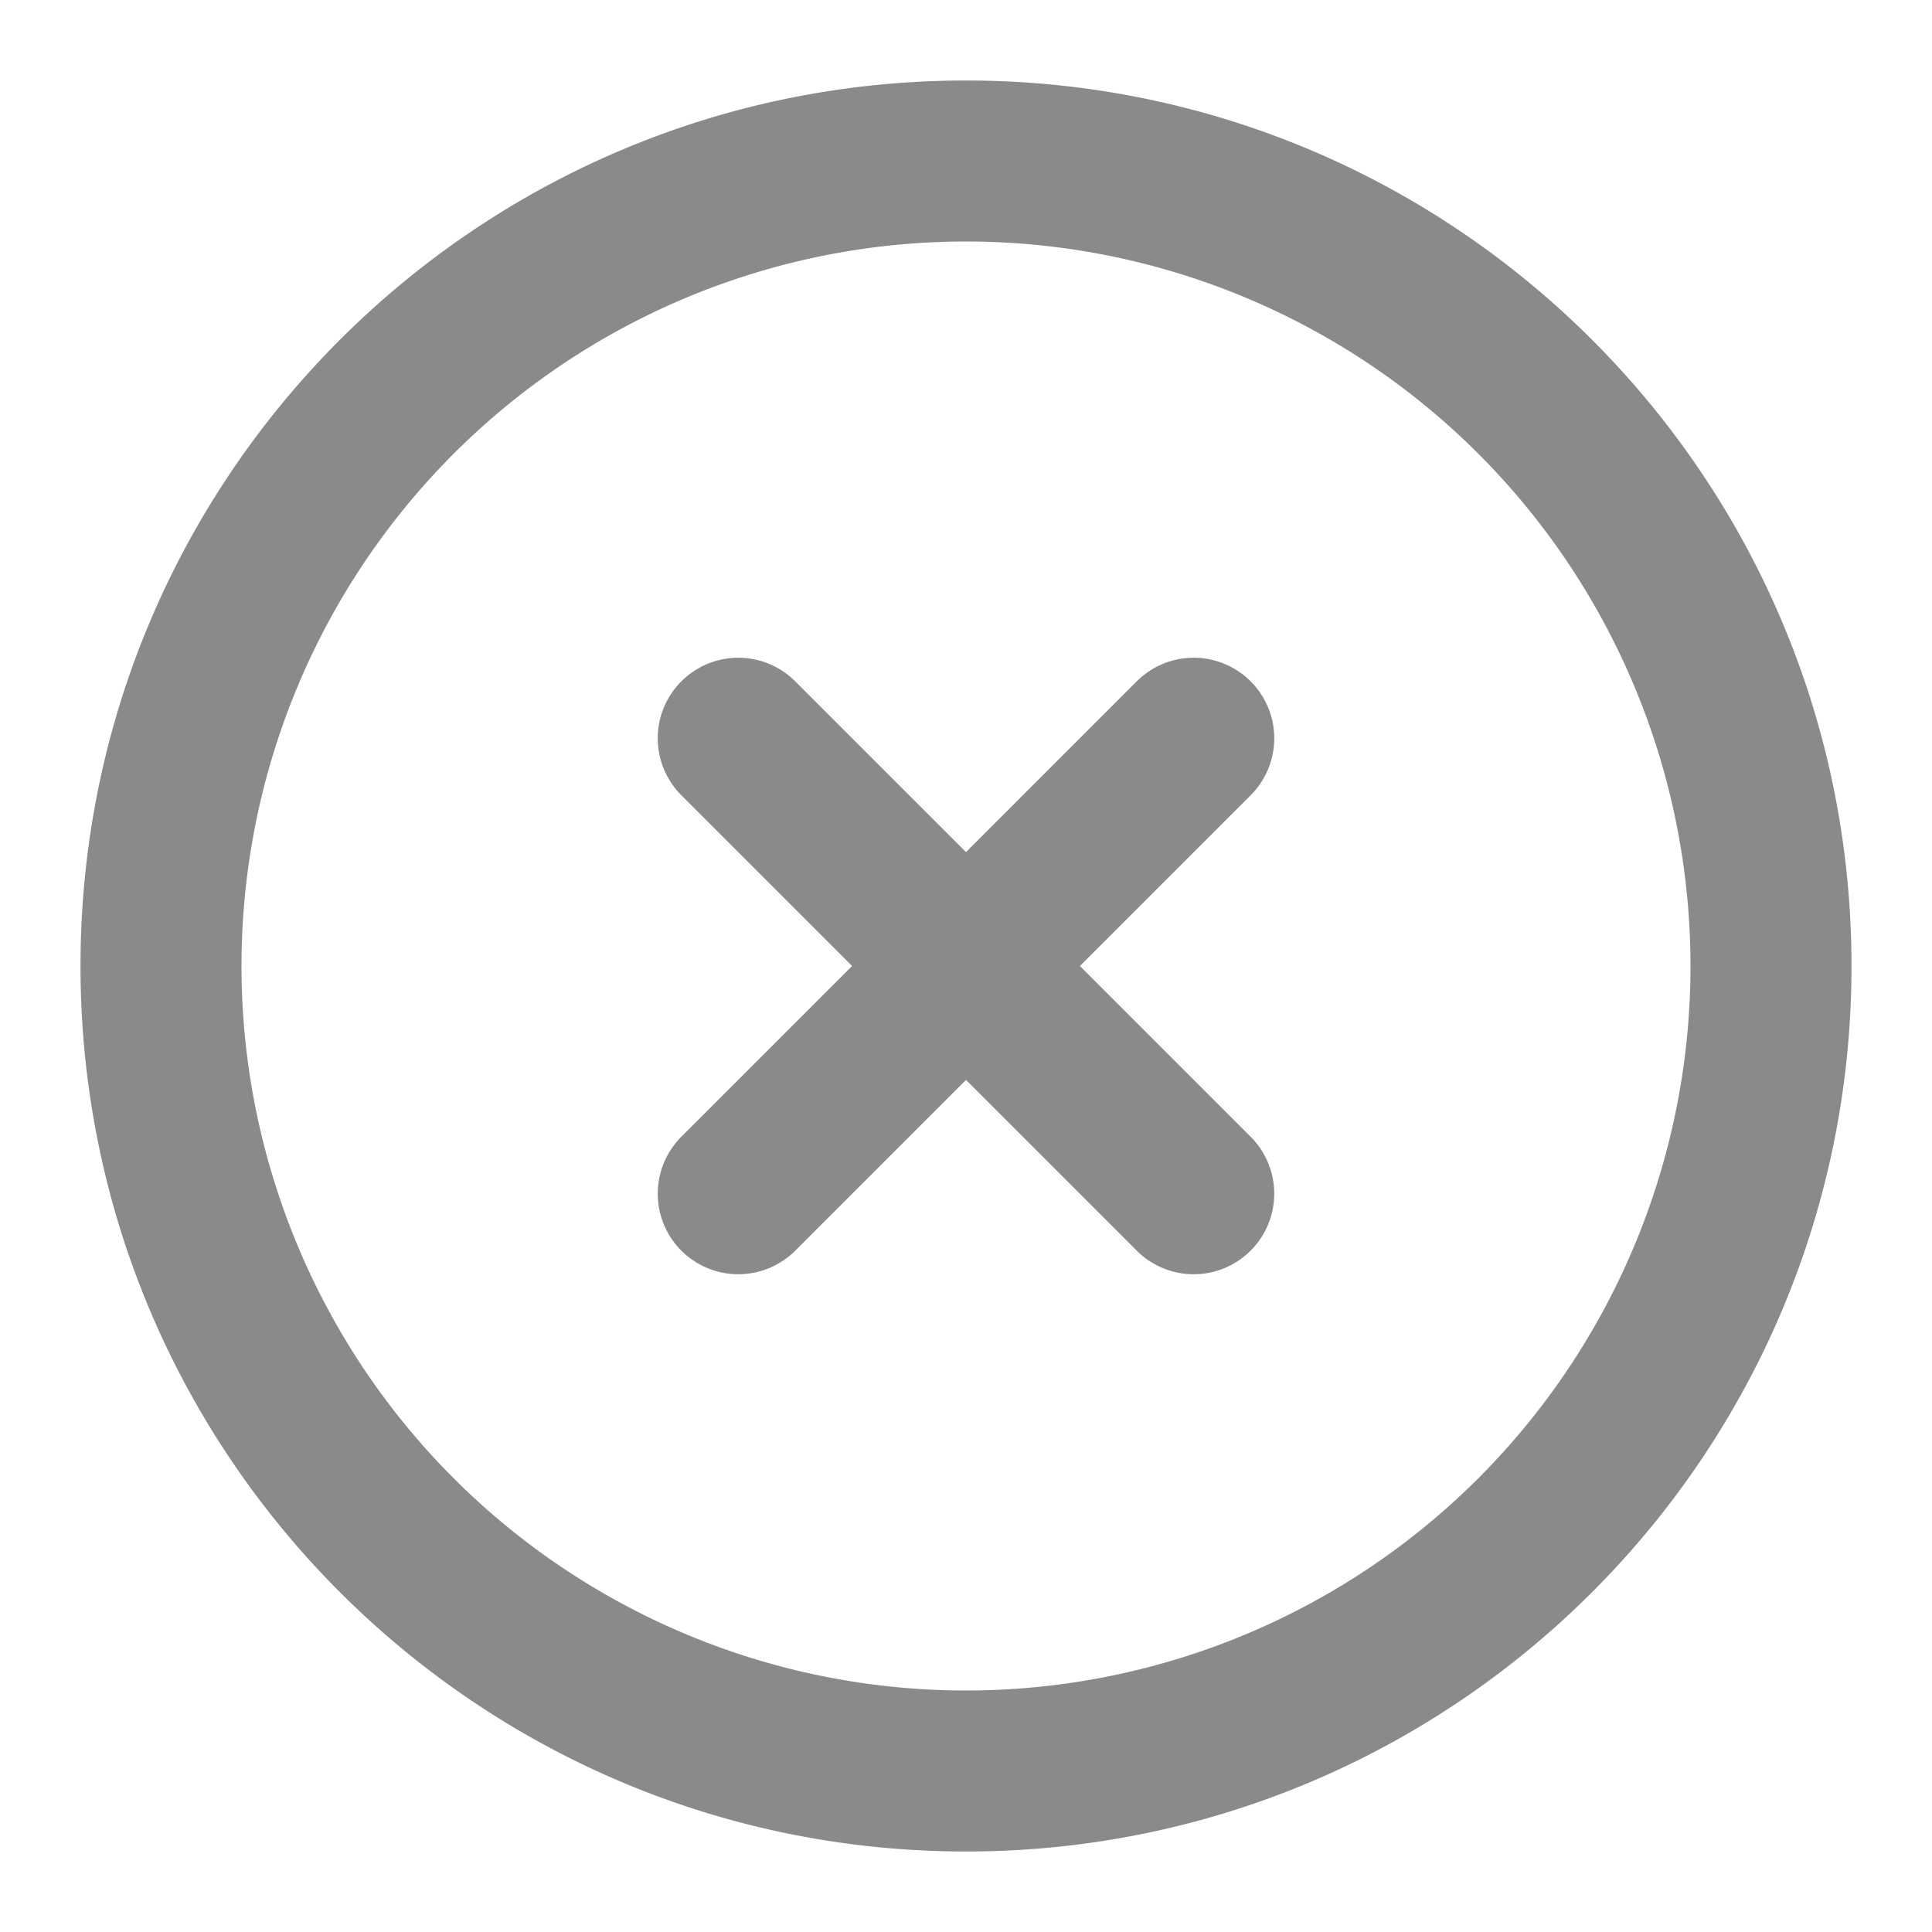
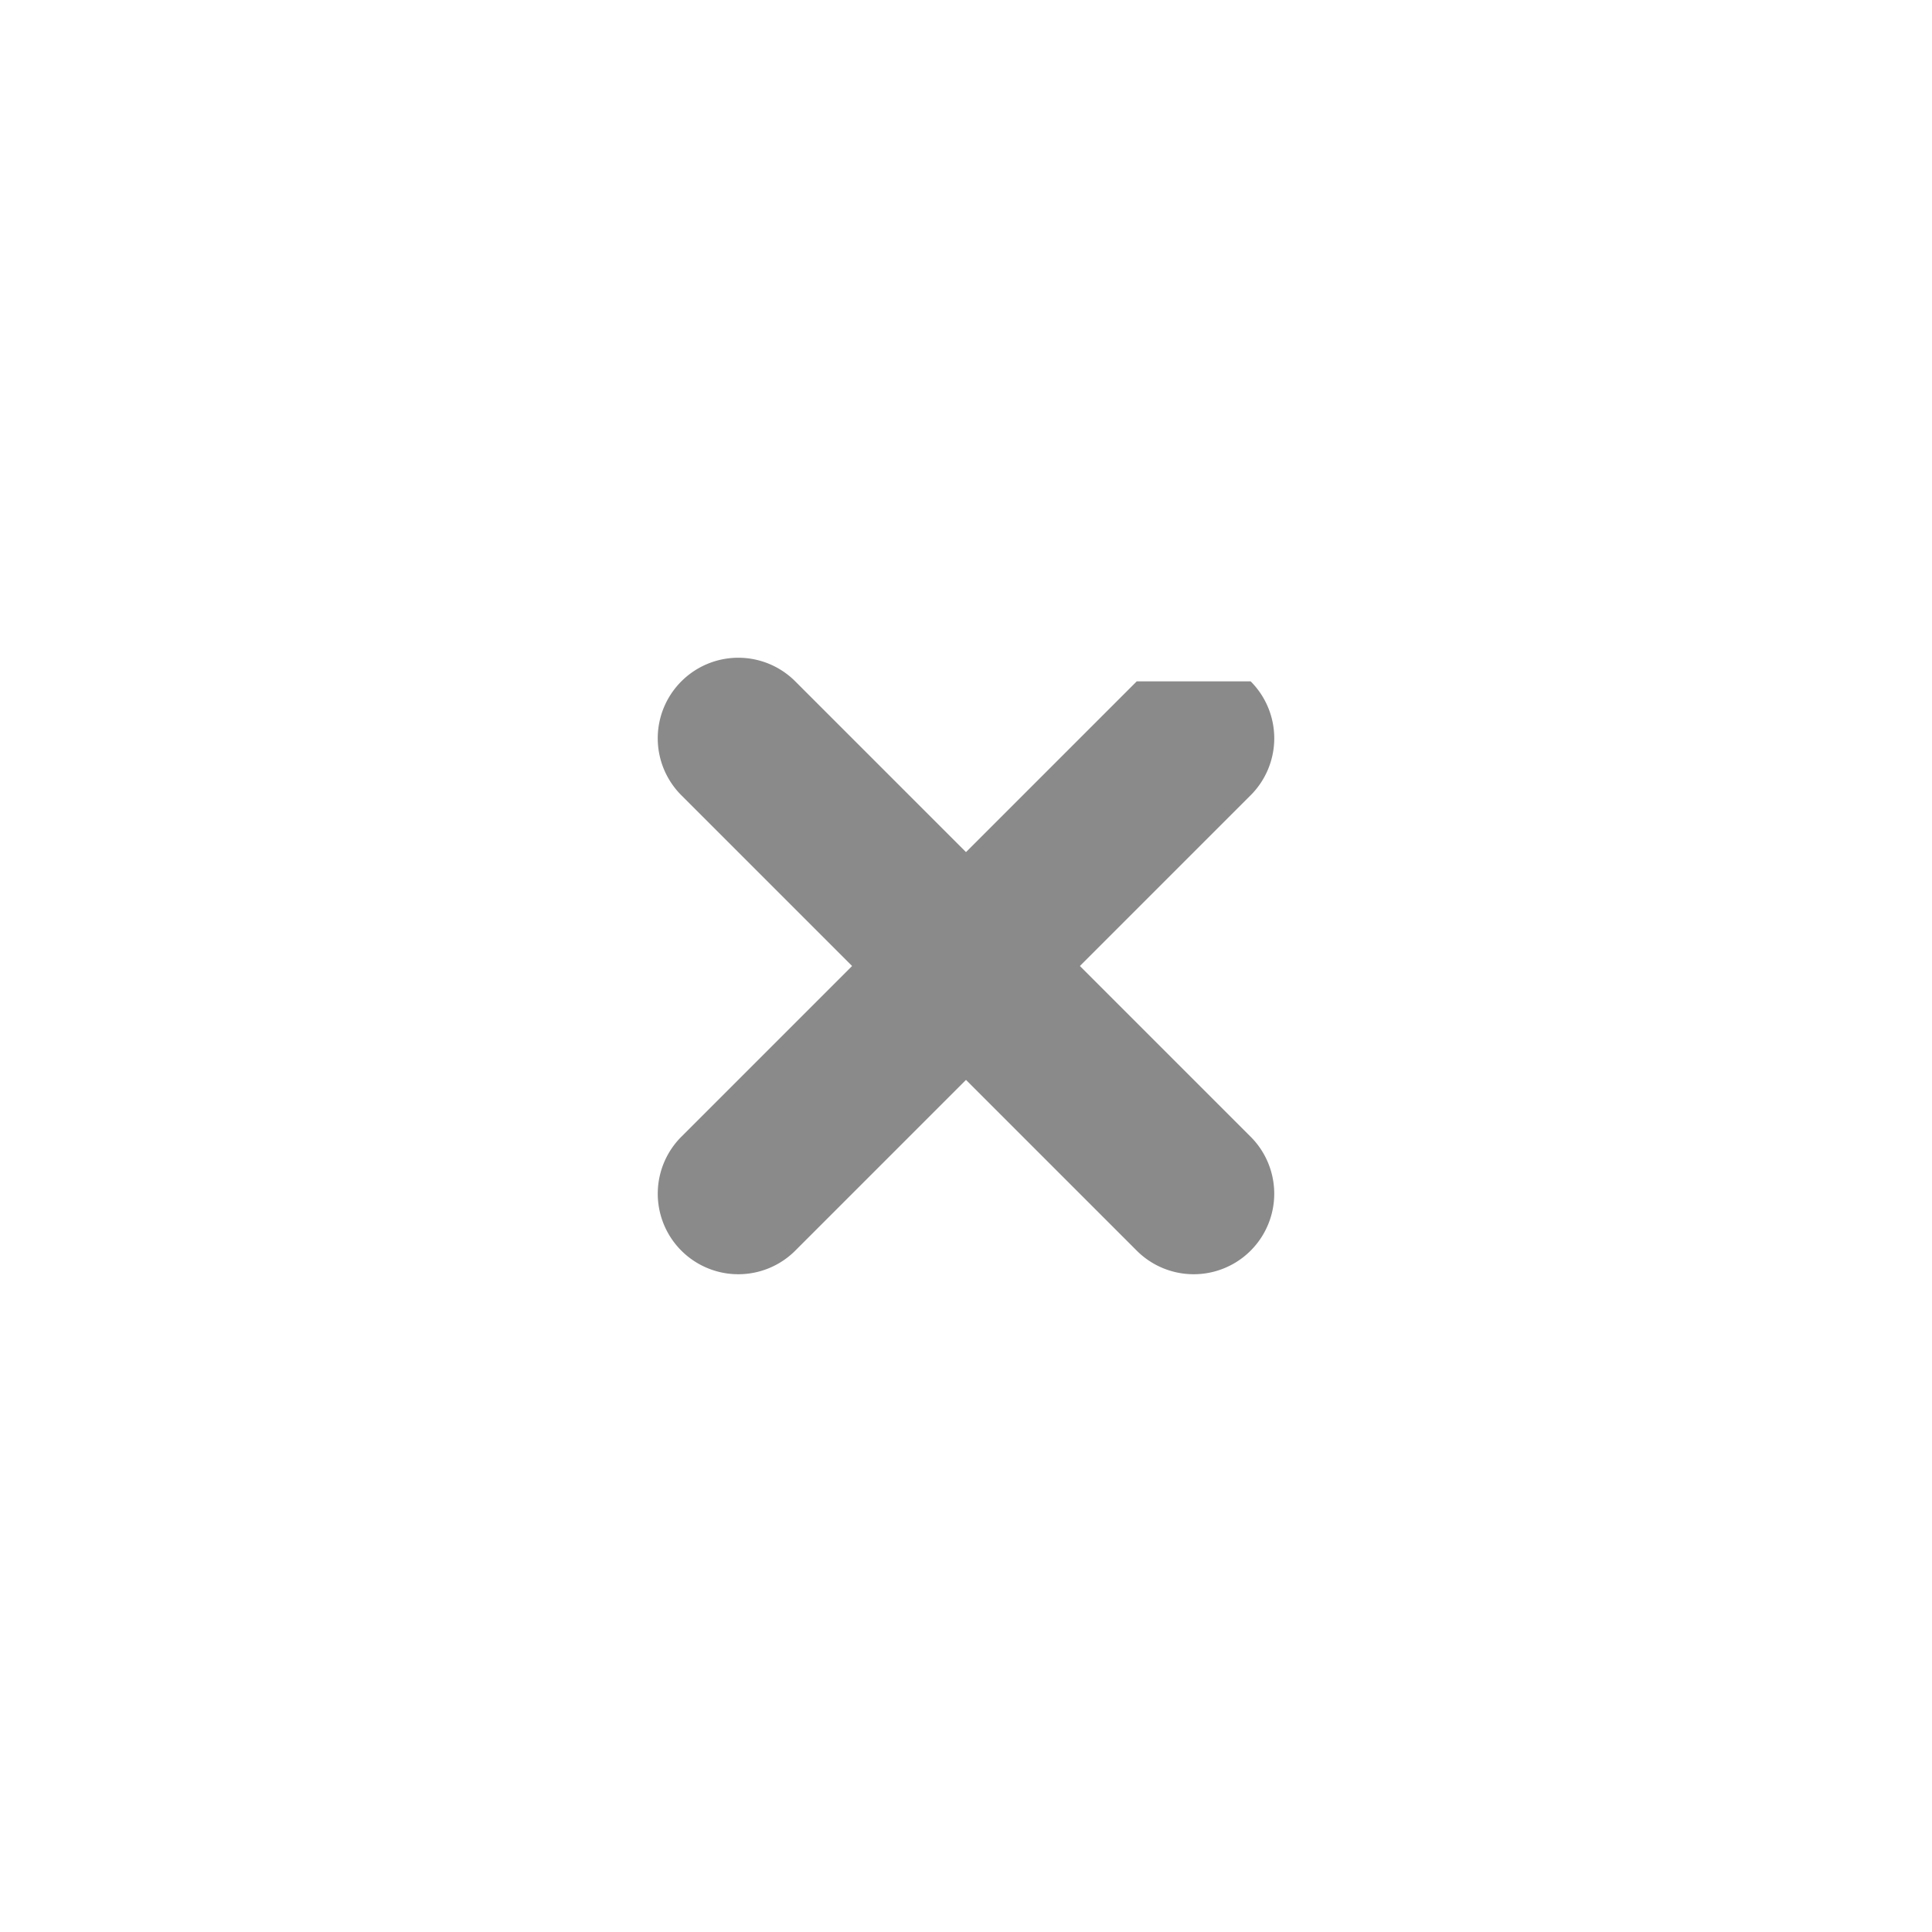
<svg xmlns="http://www.w3.org/2000/svg" t="1735310362656" class="icon" viewBox="0 0 1024 1024" version="1.1" p-id="6453" width="200" height="200">
-   <path d="M42.667 512C42.667 252.8 252.8 42.667 512 42.667s469.333 210.133 469.333 469.333-210.133 469.333-469.333 469.333S42.667 771.2 42.667 512z m469.333-384a384 384 0 1 0 0 768 384 384 0 0 0 0-768z" fill="#8a8a8a" p-id="6454" />
-   <path d="M662.869 361.131a42.667 42.667 0 0 1 0 60.373l-241.365 241.365a42.667 42.667 0 0 1-60.373-60.373l241.365-241.365a42.667 42.667 0 0 1 60.373 0z" fill="#8a8a8a" p-id="6455" />
+   <path d="M662.869 361.131a42.667 42.667 0 0 1 0 60.373l-241.365 241.365a42.667 42.667 0 0 1-60.373-60.373l241.365-241.365z" fill="#8a8a8a" p-id="6455" />
  <path d="M361.131 361.131a42.667 42.667 0 0 1 60.373 0l241.365 241.365a42.667 42.667 0 0 1-60.373 60.373L361.131 421.504a42.667 42.667 0 0 1 0-60.373z" fill="#8a8a8a" p-id="6456" />
</svg>